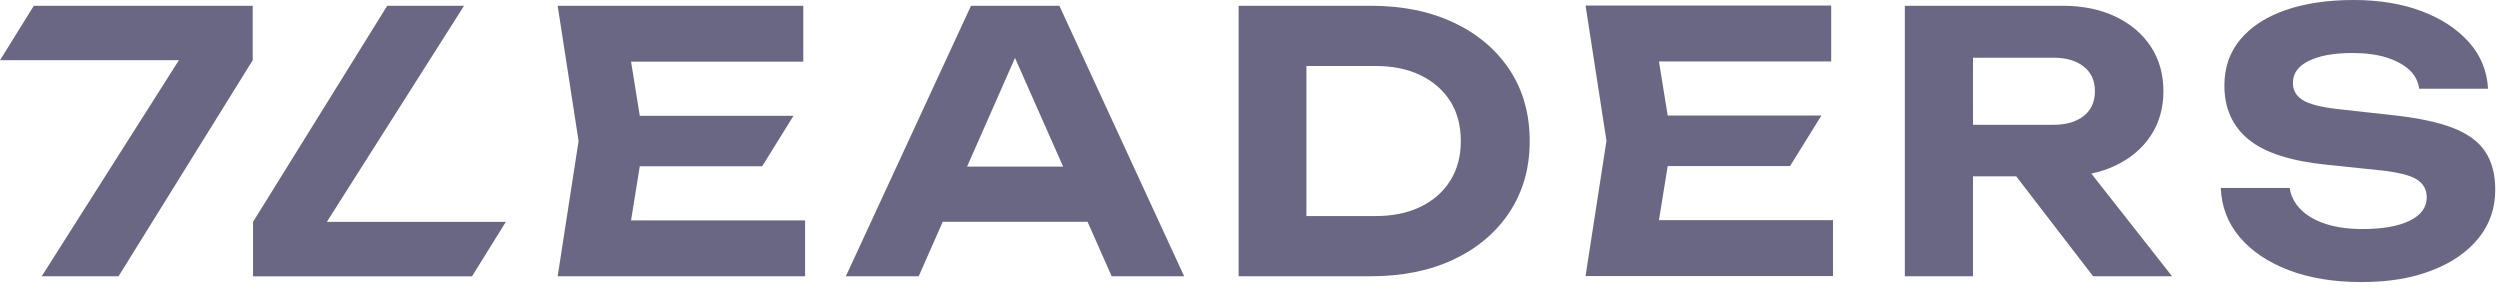
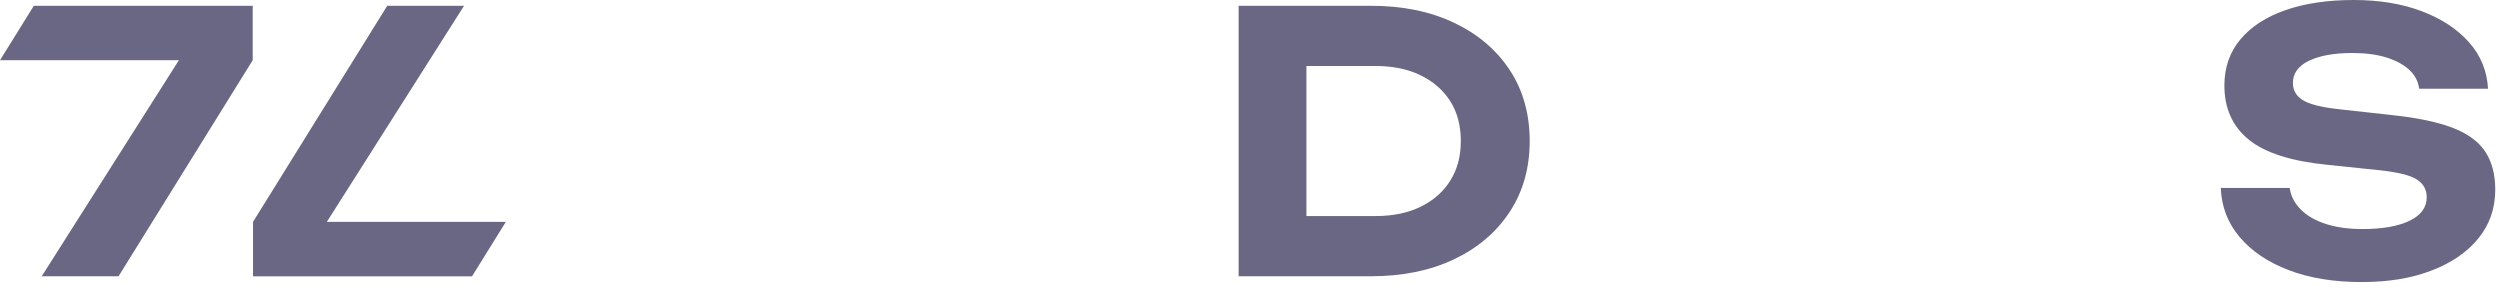
<svg xmlns="http://www.w3.org/2000/svg" width="100%" height="100%" viewBox="0 0 195 23" version="1.1" xml:space="preserve" style="fill-rule:evenodd;clip-rule:evenodd;stroke-linejoin:round;stroke-miterlimit:2;">
  <g transform="matrix(1,0,0,1,-3.003,-9)">
    <clipPath id="_clip1">
      <rect x="3.003" y="9" width="194.63" height="22" />
    </clipPath>
    <g clip-path="url(#_clip1)">
      <path d="M3.003,13.698L16.956,13.698L9.257,25.823L6.56,30.071L6.255,30.549L12.248,30.549L12.546,30.071L15.184,25.823L22.714,13.698L22.714,9.45L5.641,9.45L3.003,13.698Z" style="fill:rgb(106,103,132);fill-rule:nonzero;" />
      <path d="M39.198,9.452L33.206,9.452L22.74,26.304L22.74,30.552L39.821,30.552L42.46,26.304L28.498,26.304L39.198,9.452Z" style="fill:rgb(106,103,132);fill-rule:nonzero;" />
-       <path d="M52.906,21.969L62.452,21.969L64.897,18.031L52.906,18.031L52.226,13.81L65.659,13.81L65.659,9.45L46.501,9.45L48.132,20L46.501,30.549L65.8,30.549L65.8,26.189L52.226,26.189L52.906,21.969Z" style="fill:rgb(106,103,132);fill-rule:nonzero;" />
-       <path d="M78.741,9.451L68.978,30.55L74.662,30.55L76.536,26.303L87.833,26.303L89.713,30.55L95.368,30.55L85.634,9.451L78.741,9.451ZM78.434,21.997L82.174,13.518L85.927,21.997L78.434,21.997L78.434,21.997Z" style="fill:rgb(106,103,132);fill-rule:nonzero;" />
      <path d="M116.412,10.772C114.555,9.89 112.389,9.45 109.913,9.45L99.616,9.45L99.616,30.549L109.913,30.549C112.389,30.549 114.555,30.109 116.412,29.227C118.269,28.345 119.718,27.112 120.759,25.527C121.8,23.943 122.32,22.1 122.32,19.999C122.32,17.898 121.799,16.032 120.759,14.456C119.718,12.881 118.27,11.653 116.412,10.771L116.412,10.772ZM116.131,23.081C115.587,23.952 114.818,24.633 113.823,25.12C112.829,25.608 111.657,25.852 110.306,25.852L104.904,25.852L104.904,14.148L110.306,14.148C111.657,14.148 112.829,14.392 113.823,14.88C114.817,15.367 115.586,16.043 116.131,16.905C116.675,17.768 116.946,18.8 116.946,20C116.946,21.199 116.674,22.208 116.131,23.081Z" style="fill:rgb(106,103,132);fill-rule:nonzero;" />
-       <path d="M168.008,21.914C169.19,21.351 170.108,20.573 170.765,19.578C171.421,18.584 171.75,17.43 171.75,16.118C171.75,14.805 171.422,13.623 170.765,12.629C170.108,11.635 169.19,10.857 168.008,10.293C166.827,9.731 165.448,9.45 163.872,9.45L151.579,9.45L151.579,30.549L156.896,30.549L156.896,22.756L160.27,22.756L166.264,30.549L172.425,30.549L166.125,22.538C166.801,22.397 167.428,22.189 168.008,21.913L168.008,21.914ZM156.896,13.502L163.17,13.502C164.163,13.502 164.952,13.731 165.534,14.191C166.115,14.651 166.406,15.292 166.406,16.118C166.406,16.943 166.115,17.585 165.534,18.044C164.952,18.504 164.164,18.733 163.17,18.733L156.896,18.733L156.896,13.501L156.896,13.502Z" style="fill:rgb(106,103,132);fill-rule:nonzero;" />
      <path d="M196.845,20.816C196.319,20.028 195.466,19.41 194.284,18.959C193.103,18.509 191.527,18.181 189.558,17.974L185.253,17.497C183.978,17.347 183.091,17.112 182.595,16.793C182.098,16.475 181.849,16.033 181.849,15.471C181.849,14.72 182.267,14.144 183.102,13.74C183.936,13.337 185.067,13.135 186.492,13.135C187.524,13.135 188.409,13.253 189.151,13.486C189.891,13.721 190.482,14.04 190.923,14.443C191.364,14.847 191.622,15.339 191.697,15.92L197.07,15.92C196.995,14.532 196.498,13.323 195.58,12.291C194.66,11.26 193.432,10.453 191.894,9.872C190.356,9.291 188.584,9 186.577,9C184.57,9 182.784,9.263 181.274,9.788C179.764,10.314 178.592,11.073 177.757,12.067C176.922,13.062 176.505,14.262 176.505,15.668C176.505,17.45 177.138,18.857 178.403,19.888C179.669,20.919 181.718,21.576 184.551,21.857L188.63,22.28C190.036,22.43 190.998,22.669 191.514,22.997C192.029,23.325 192.287,23.789 192.287,24.389C192.287,25.177 191.842,25.787 190.951,26.218C190.06,26.649 188.837,26.865 187.28,26.865C186.192,26.865 185.24,26.734 184.424,26.471C183.609,26.208 182.957,25.834 182.469,25.346C181.982,24.858 181.691,24.296 181.597,23.658L176.224,23.658C176.28,25.12 176.772,26.401 177.701,27.498C178.629,28.594 179.905,29.453 181.527,30.072C183.149,30.691 185.039,31 187.196,31C189.352,31 191.102,30.7 192.668,30.1C194.234,29.499 195.453,28.661 196.325,27.582C197.197,26.504 197.633,25.243 197.633,23.799C197.633,22.599 197.37,21.604 196.845,20.817L196.845,20.816Z" style="fill:rgb(106,103,132);fill-rule:nonzero;" />
-       <path d="M133.083,21.952L142.628,21.952L145.074,18.012L133.083,18.012L132.402,13.793L145.836,13.793L145.836,9.432L126.676,9.432L128.308,19.982L126.676,30.532L145.976,30.532L145.976,26.171L132.402,26.171L133.083,21.952Z" style="fill:rgb(106,103,132);fill-rule:nonzero;" />
    </g>
  </g>
</svg>